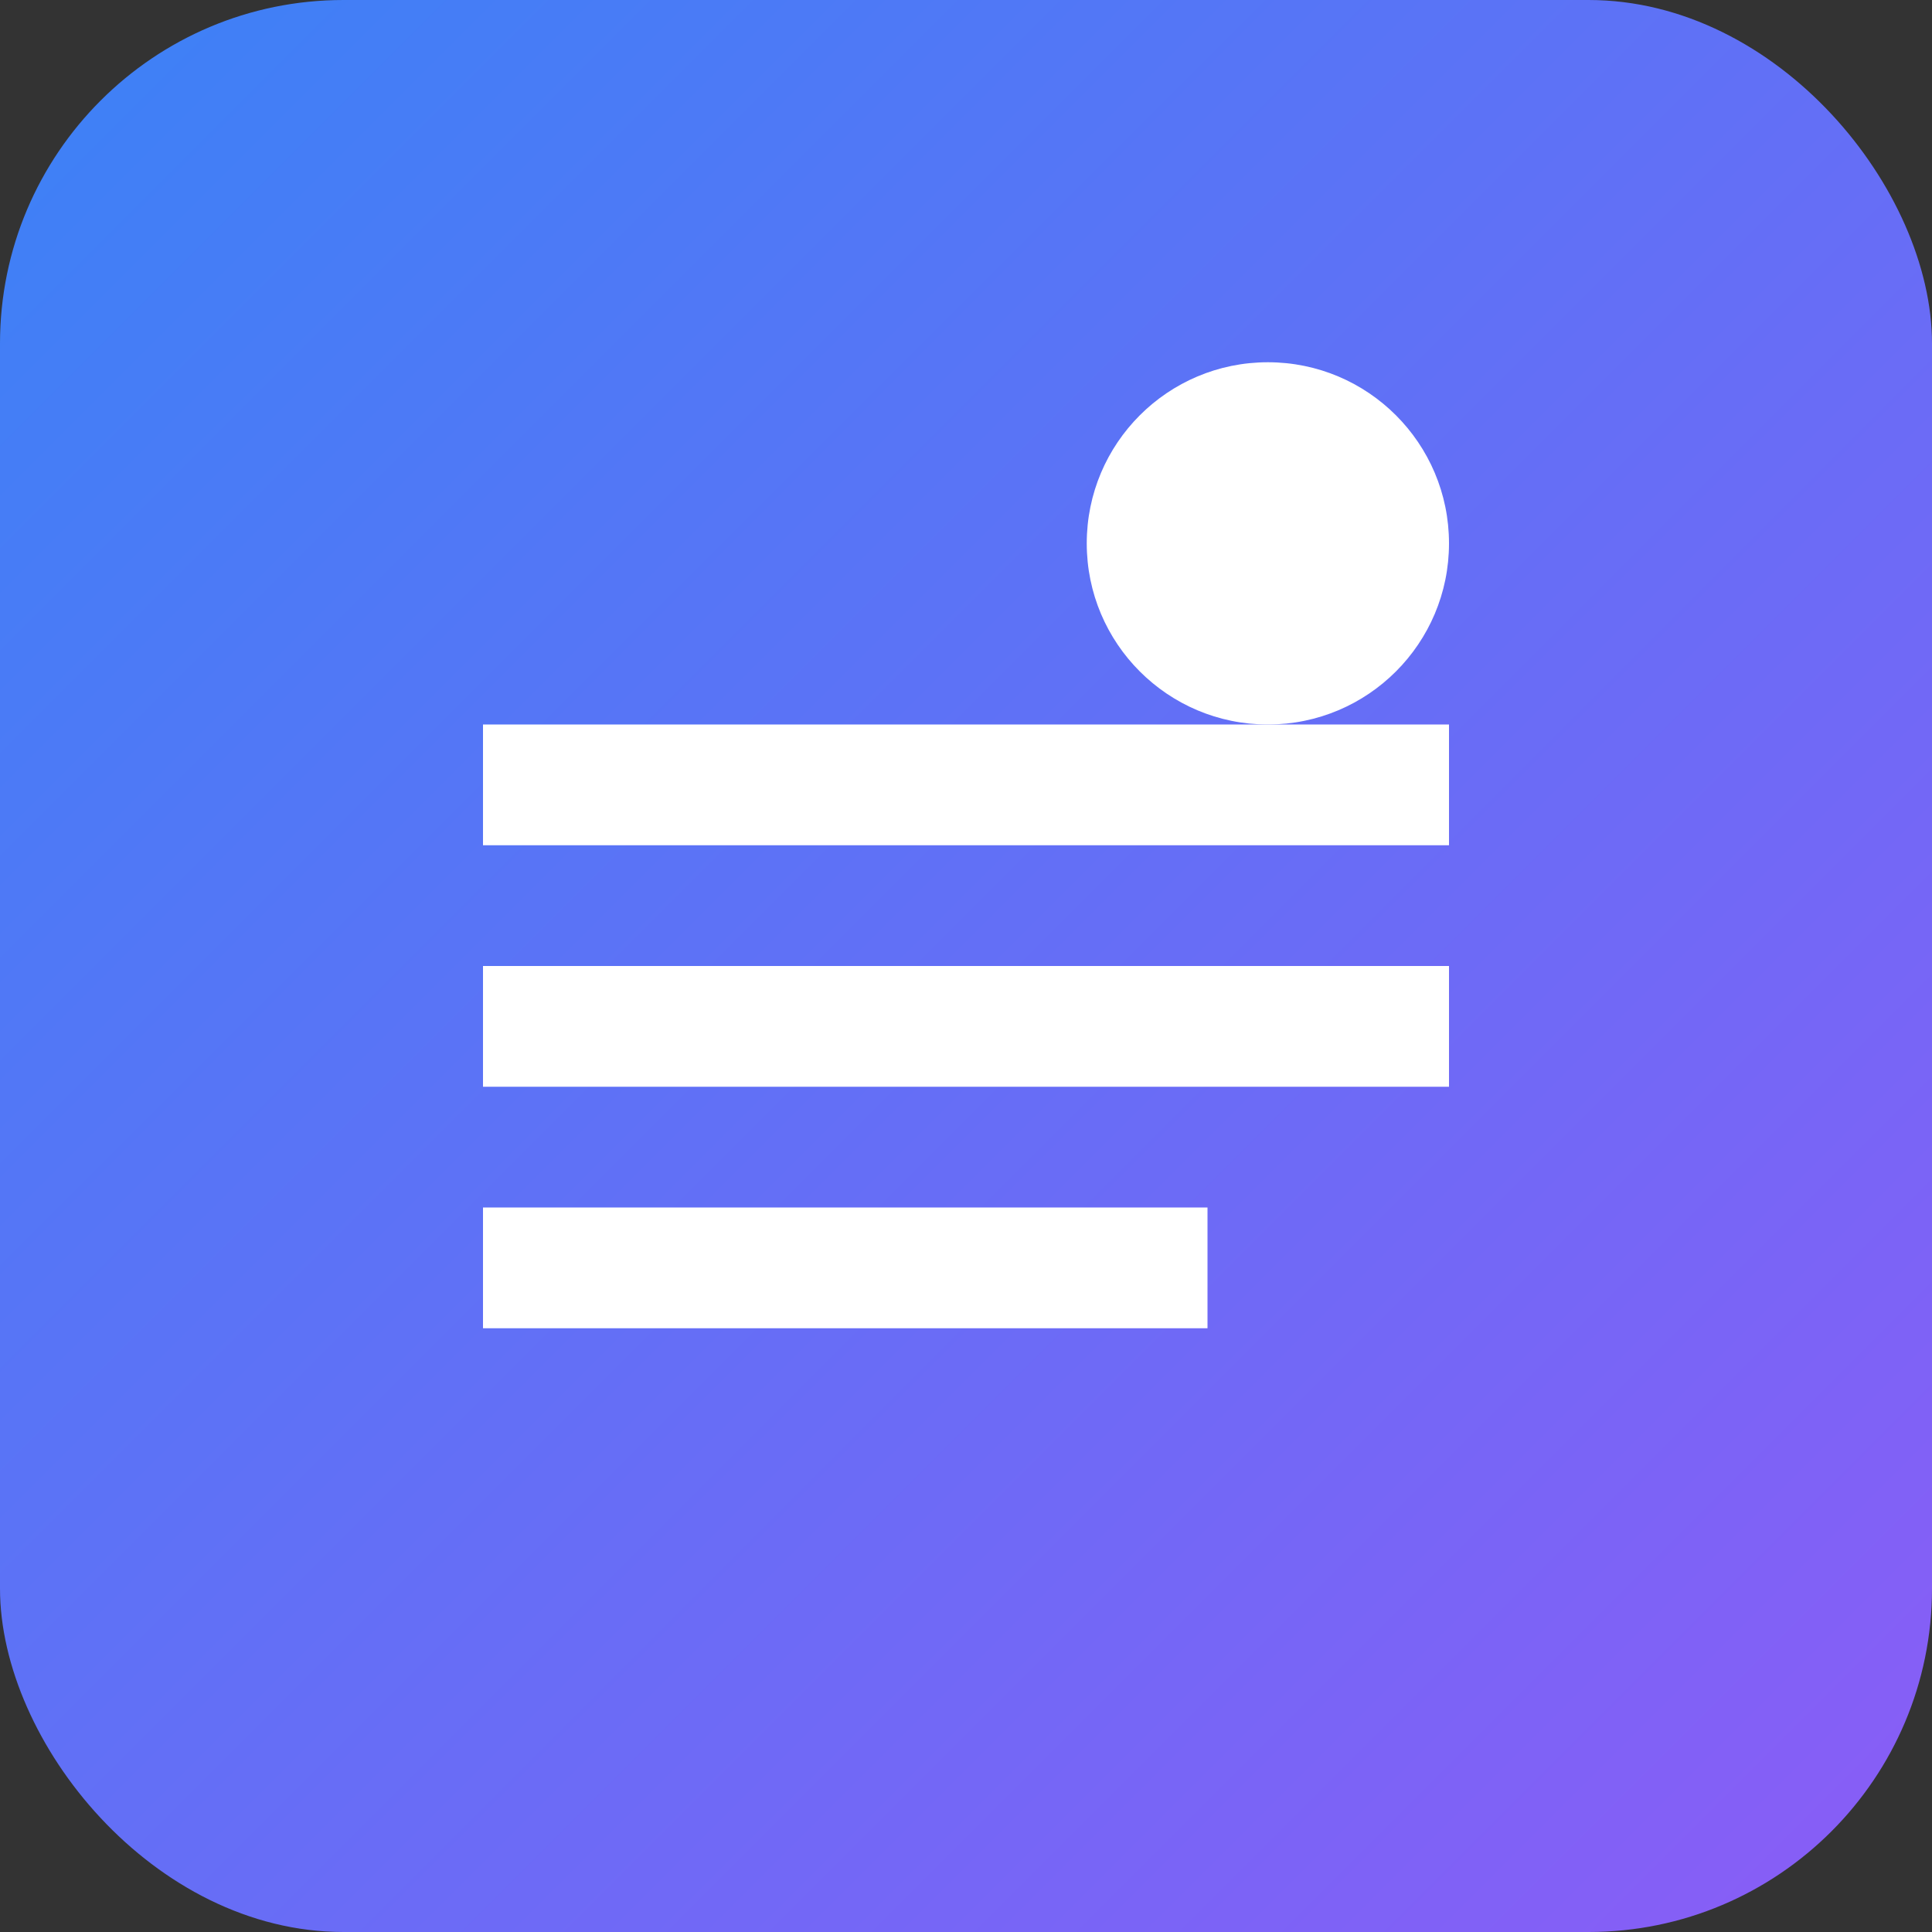
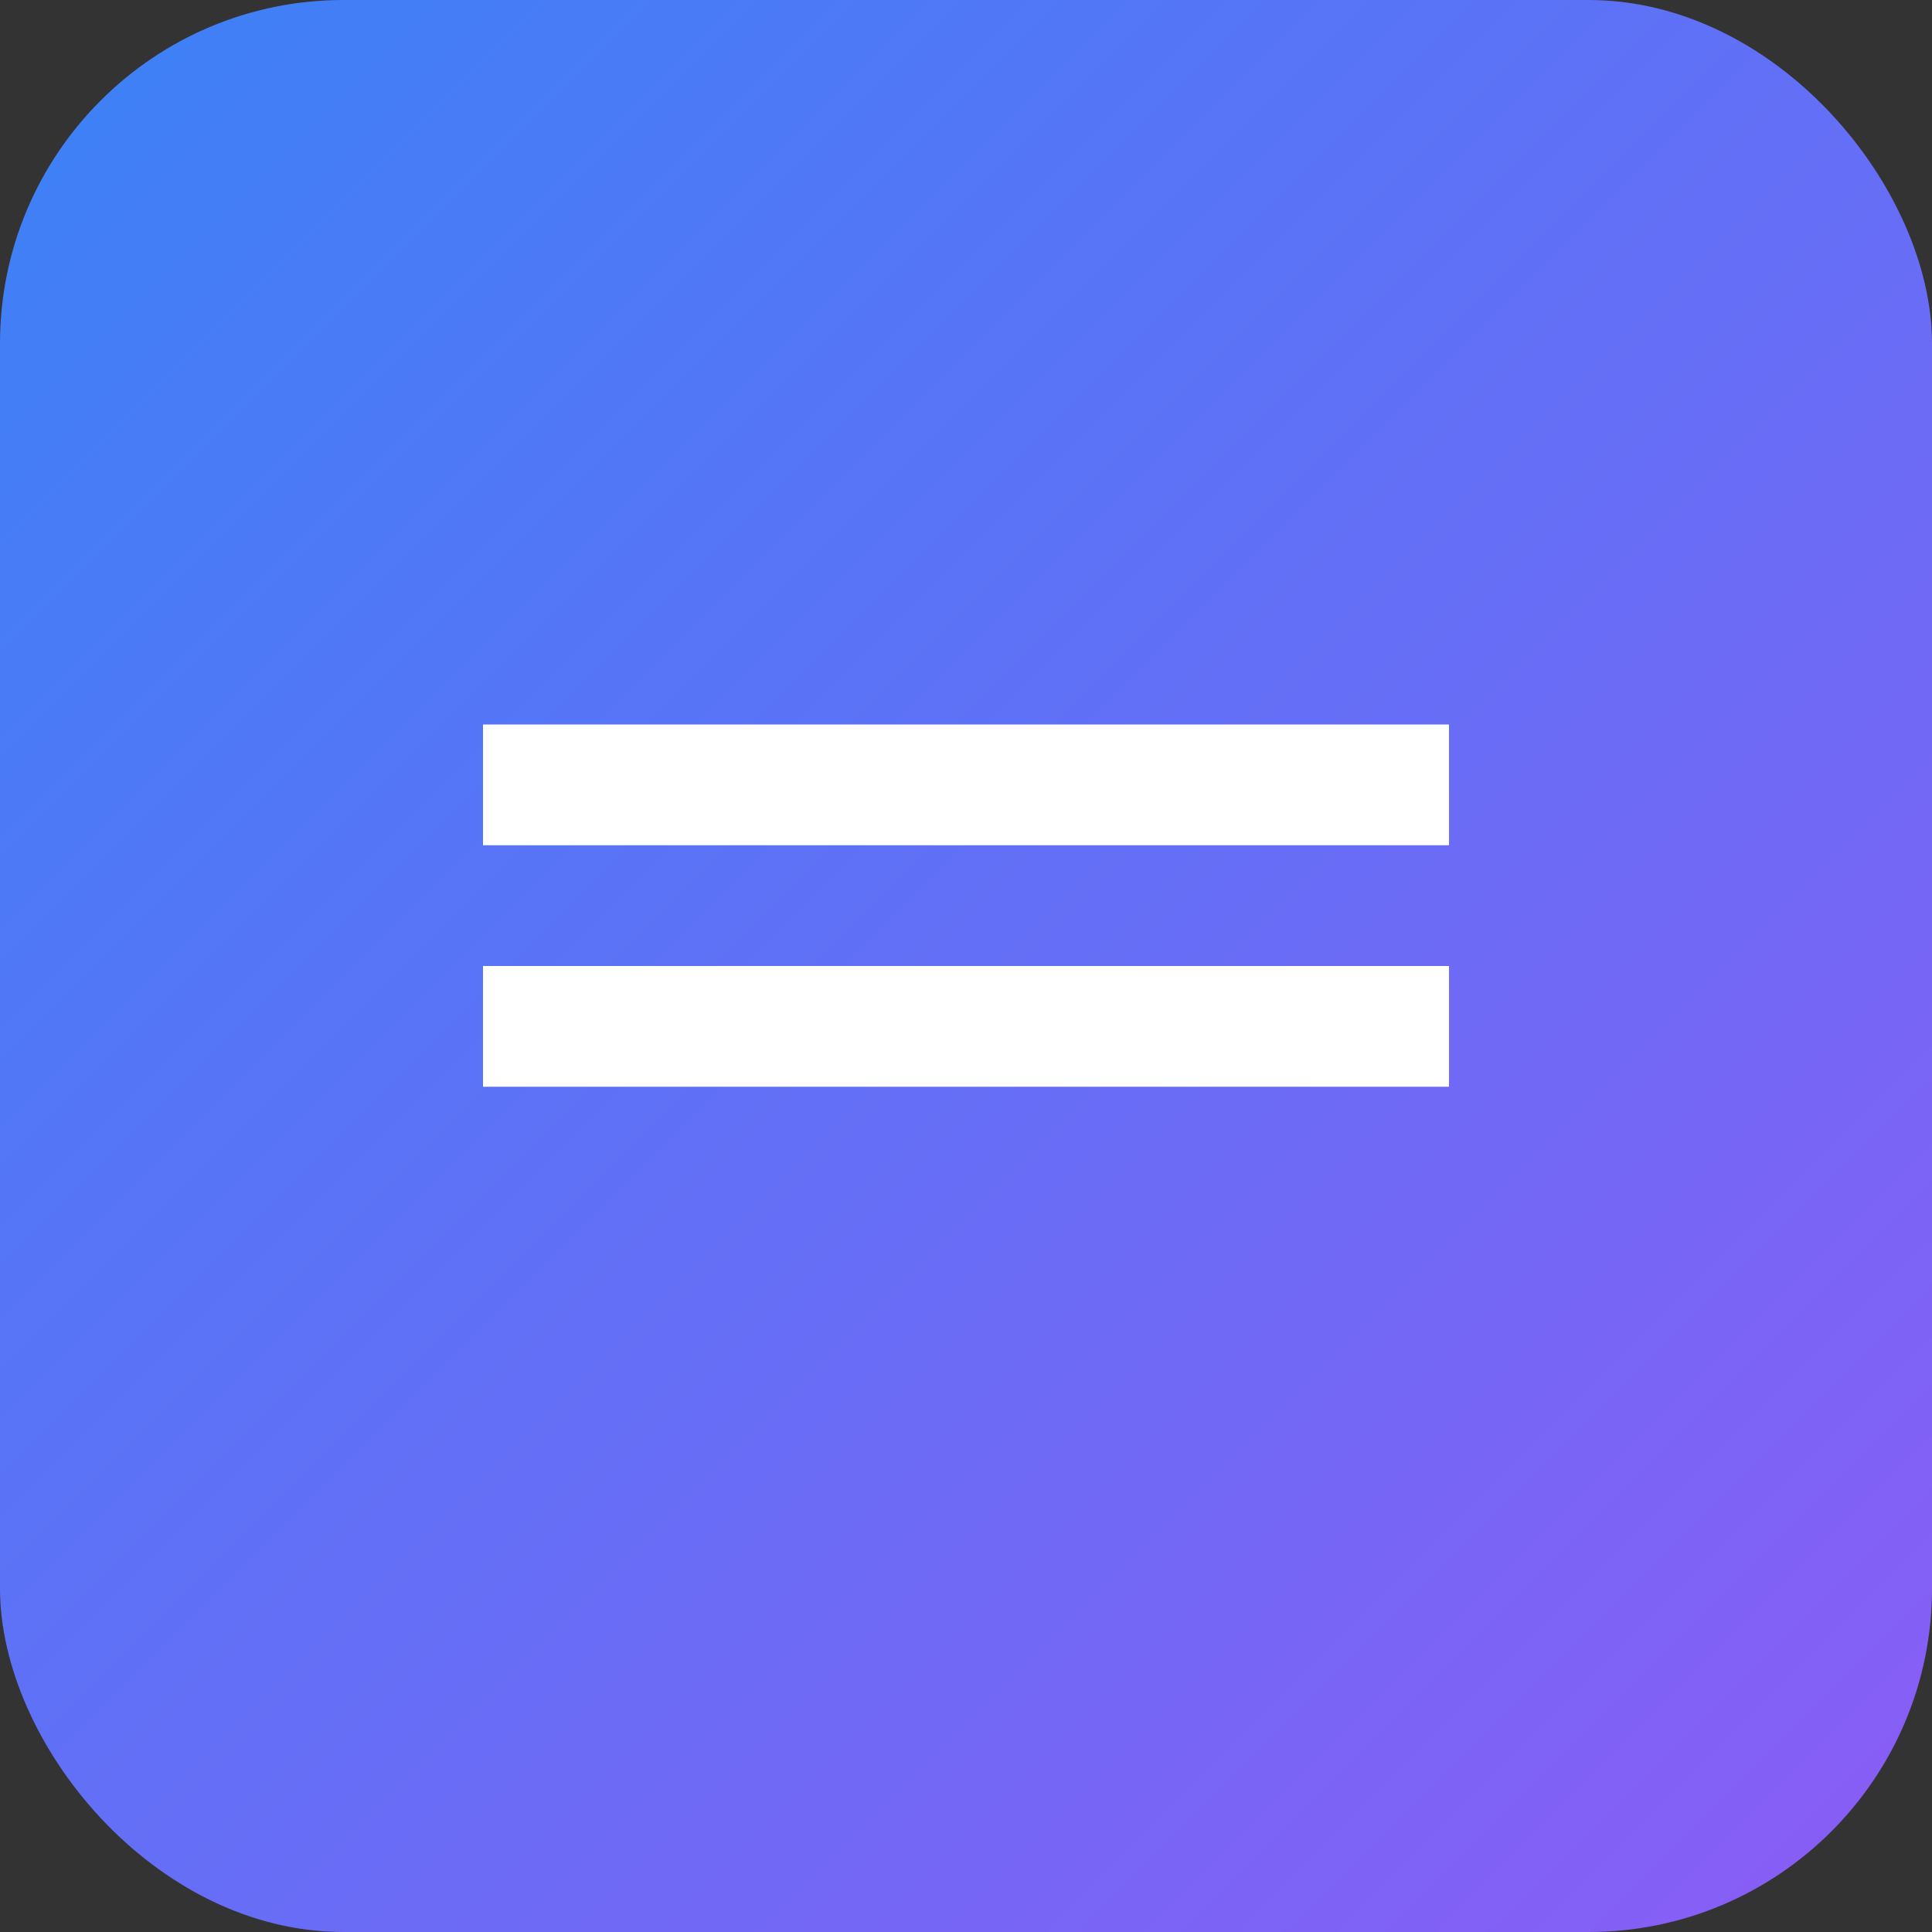
<svg xmlns="http://www.w3.org/2000/svg" width="180" height="180" viewBox="0 0 180 180" fill="none">
  <rect x="0" y="0" width="180" height="180" fill="#333333" stroke="none" />
  <rect width="180" height="180" rx="32" fill="url(#gradient)" />
-   <path d="M45 67.5h90v11.25H45V67.5zm0 22.5h90v11.25H45V90zm0 22.5h67.5v11.25H45V112.5z" fill="white" />
-   <circle cx="118.125" cy="50.625" r="16.875" fill="white" />
+   <path d="M45 67.5h90v11.25H45V67.5zm0 22.5h90v11.25H45V90zm0 22.5h67.5H45V112.5z" fill="white" />
  <defs>
    <linearGradient id="gradient" x1="0%" y1="0%" x2="100%" y2="100%">
      <stop offset="0%" style="stop-color:#3B82F6" />
      <stop offset="100%" style="stop-color:#8B5CF6" />
    </linearGradient>
  </defs>
</svg>